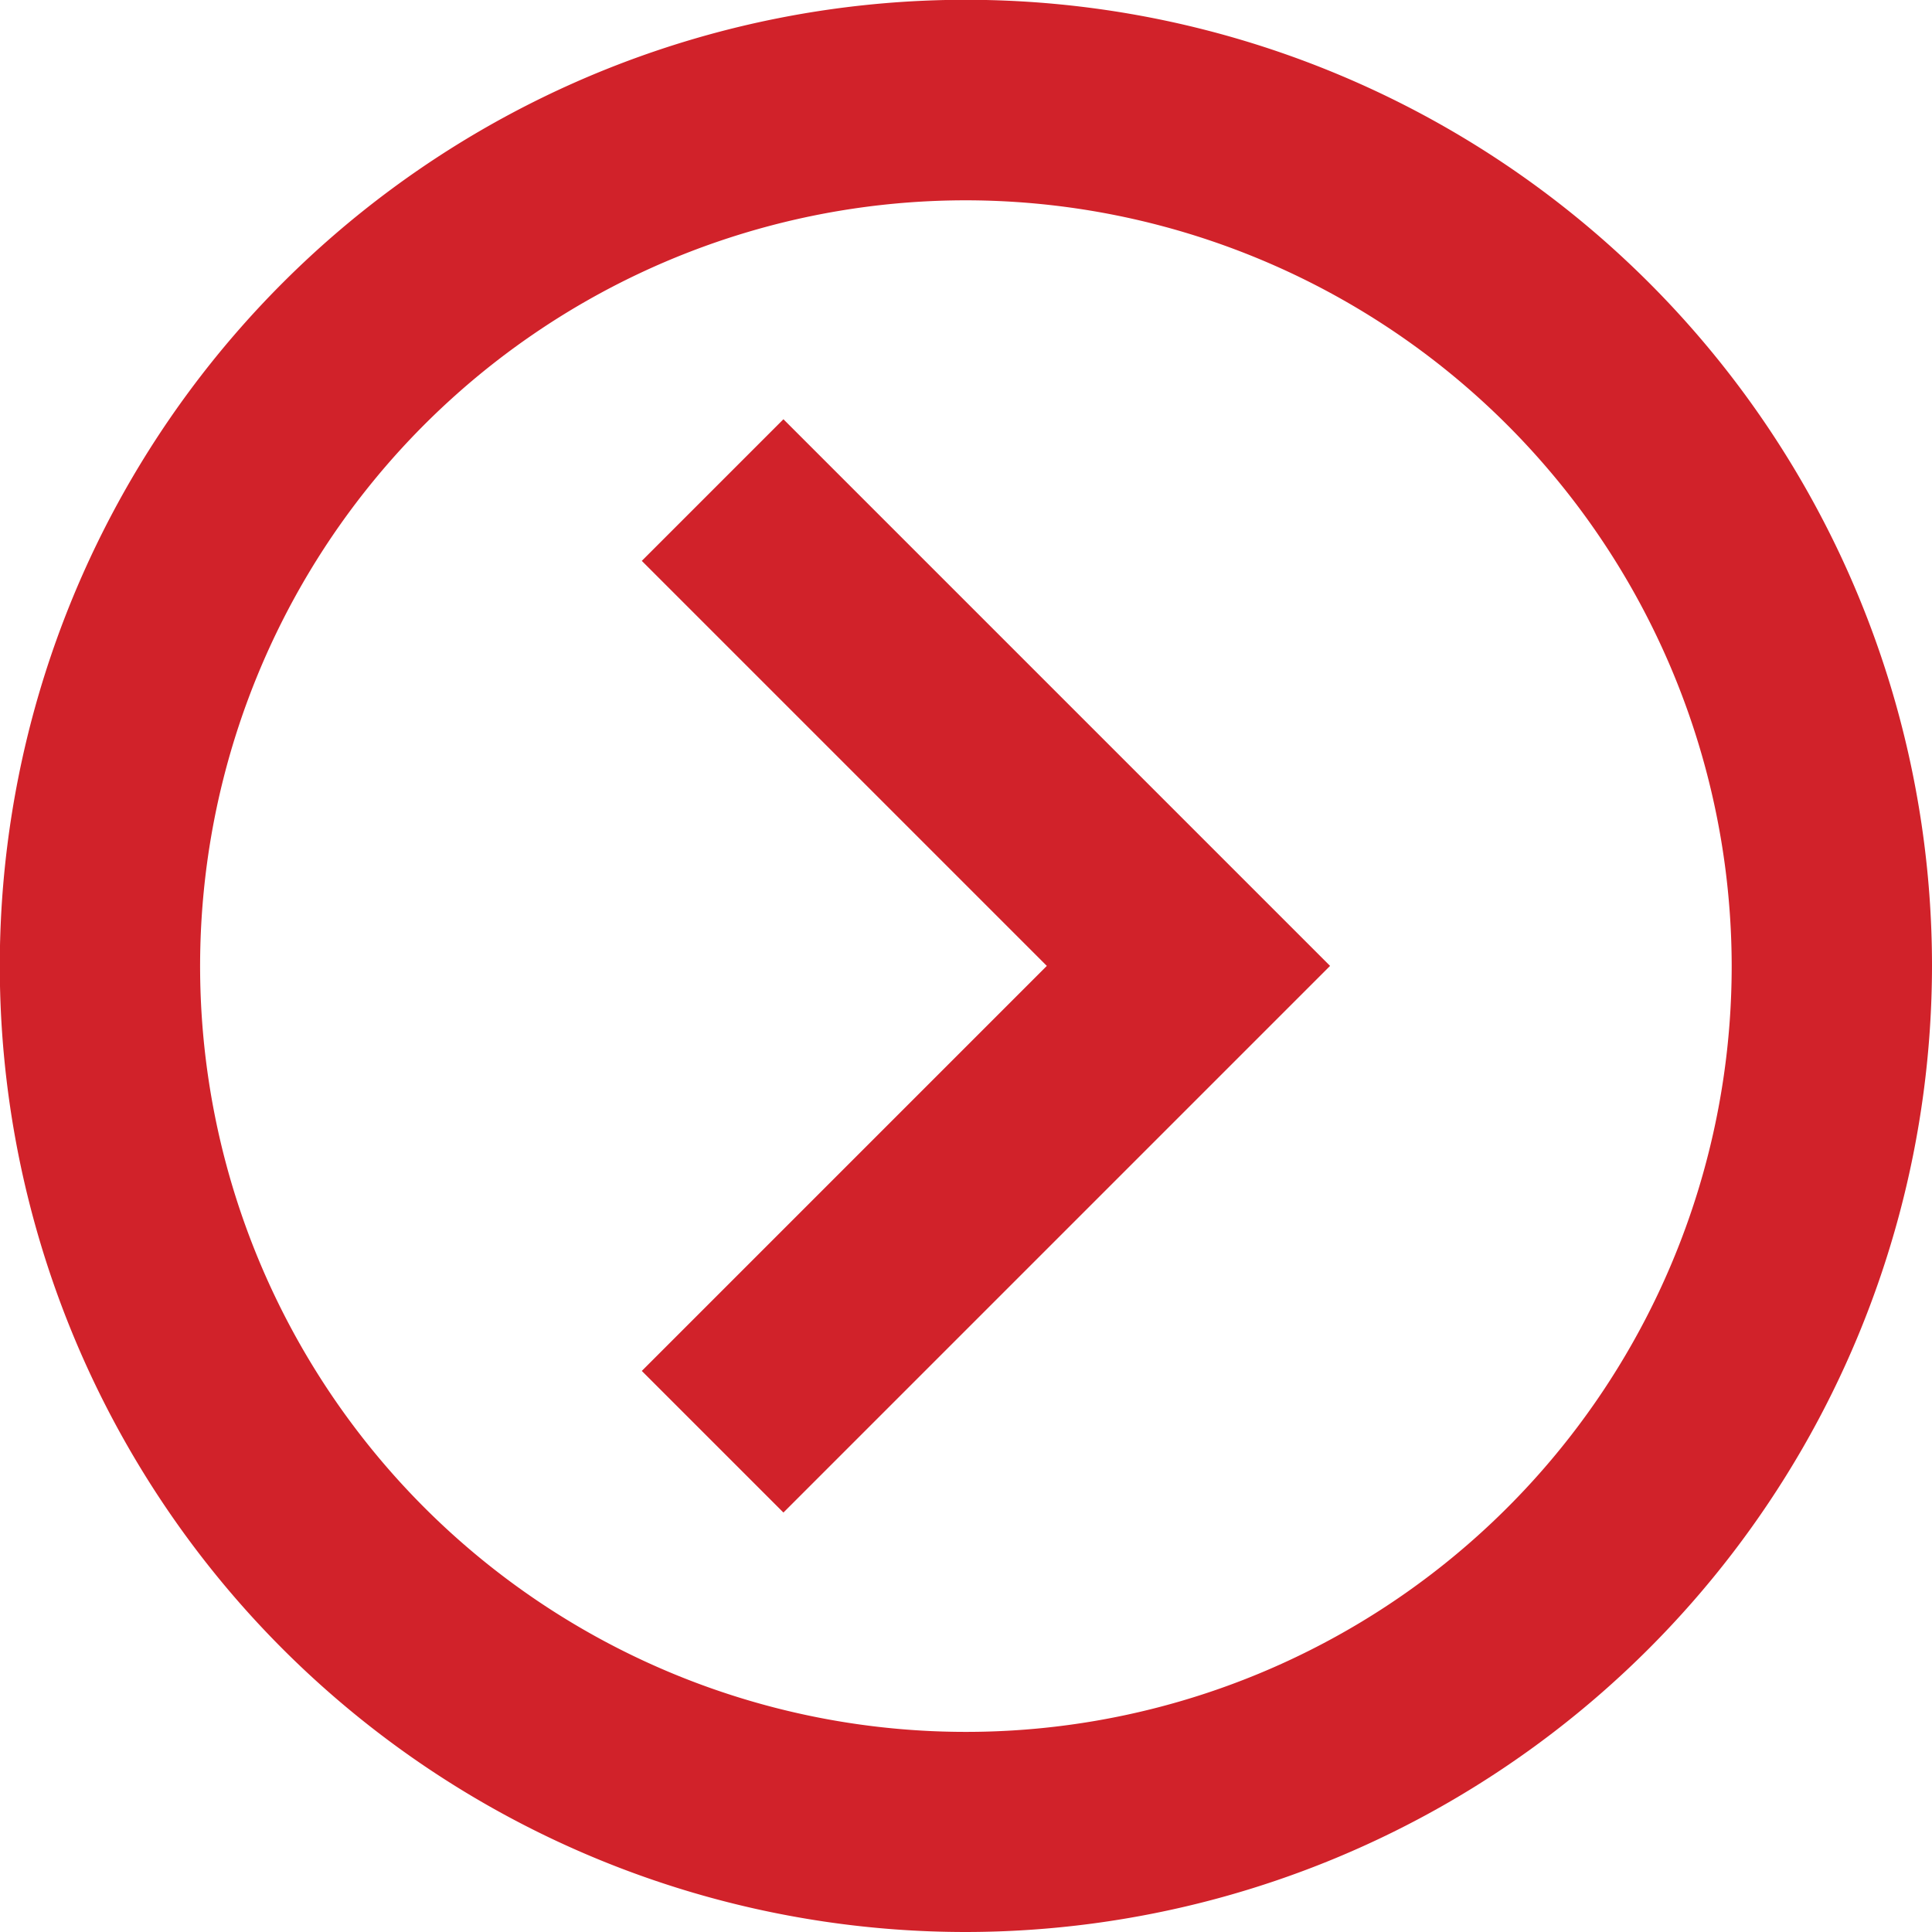
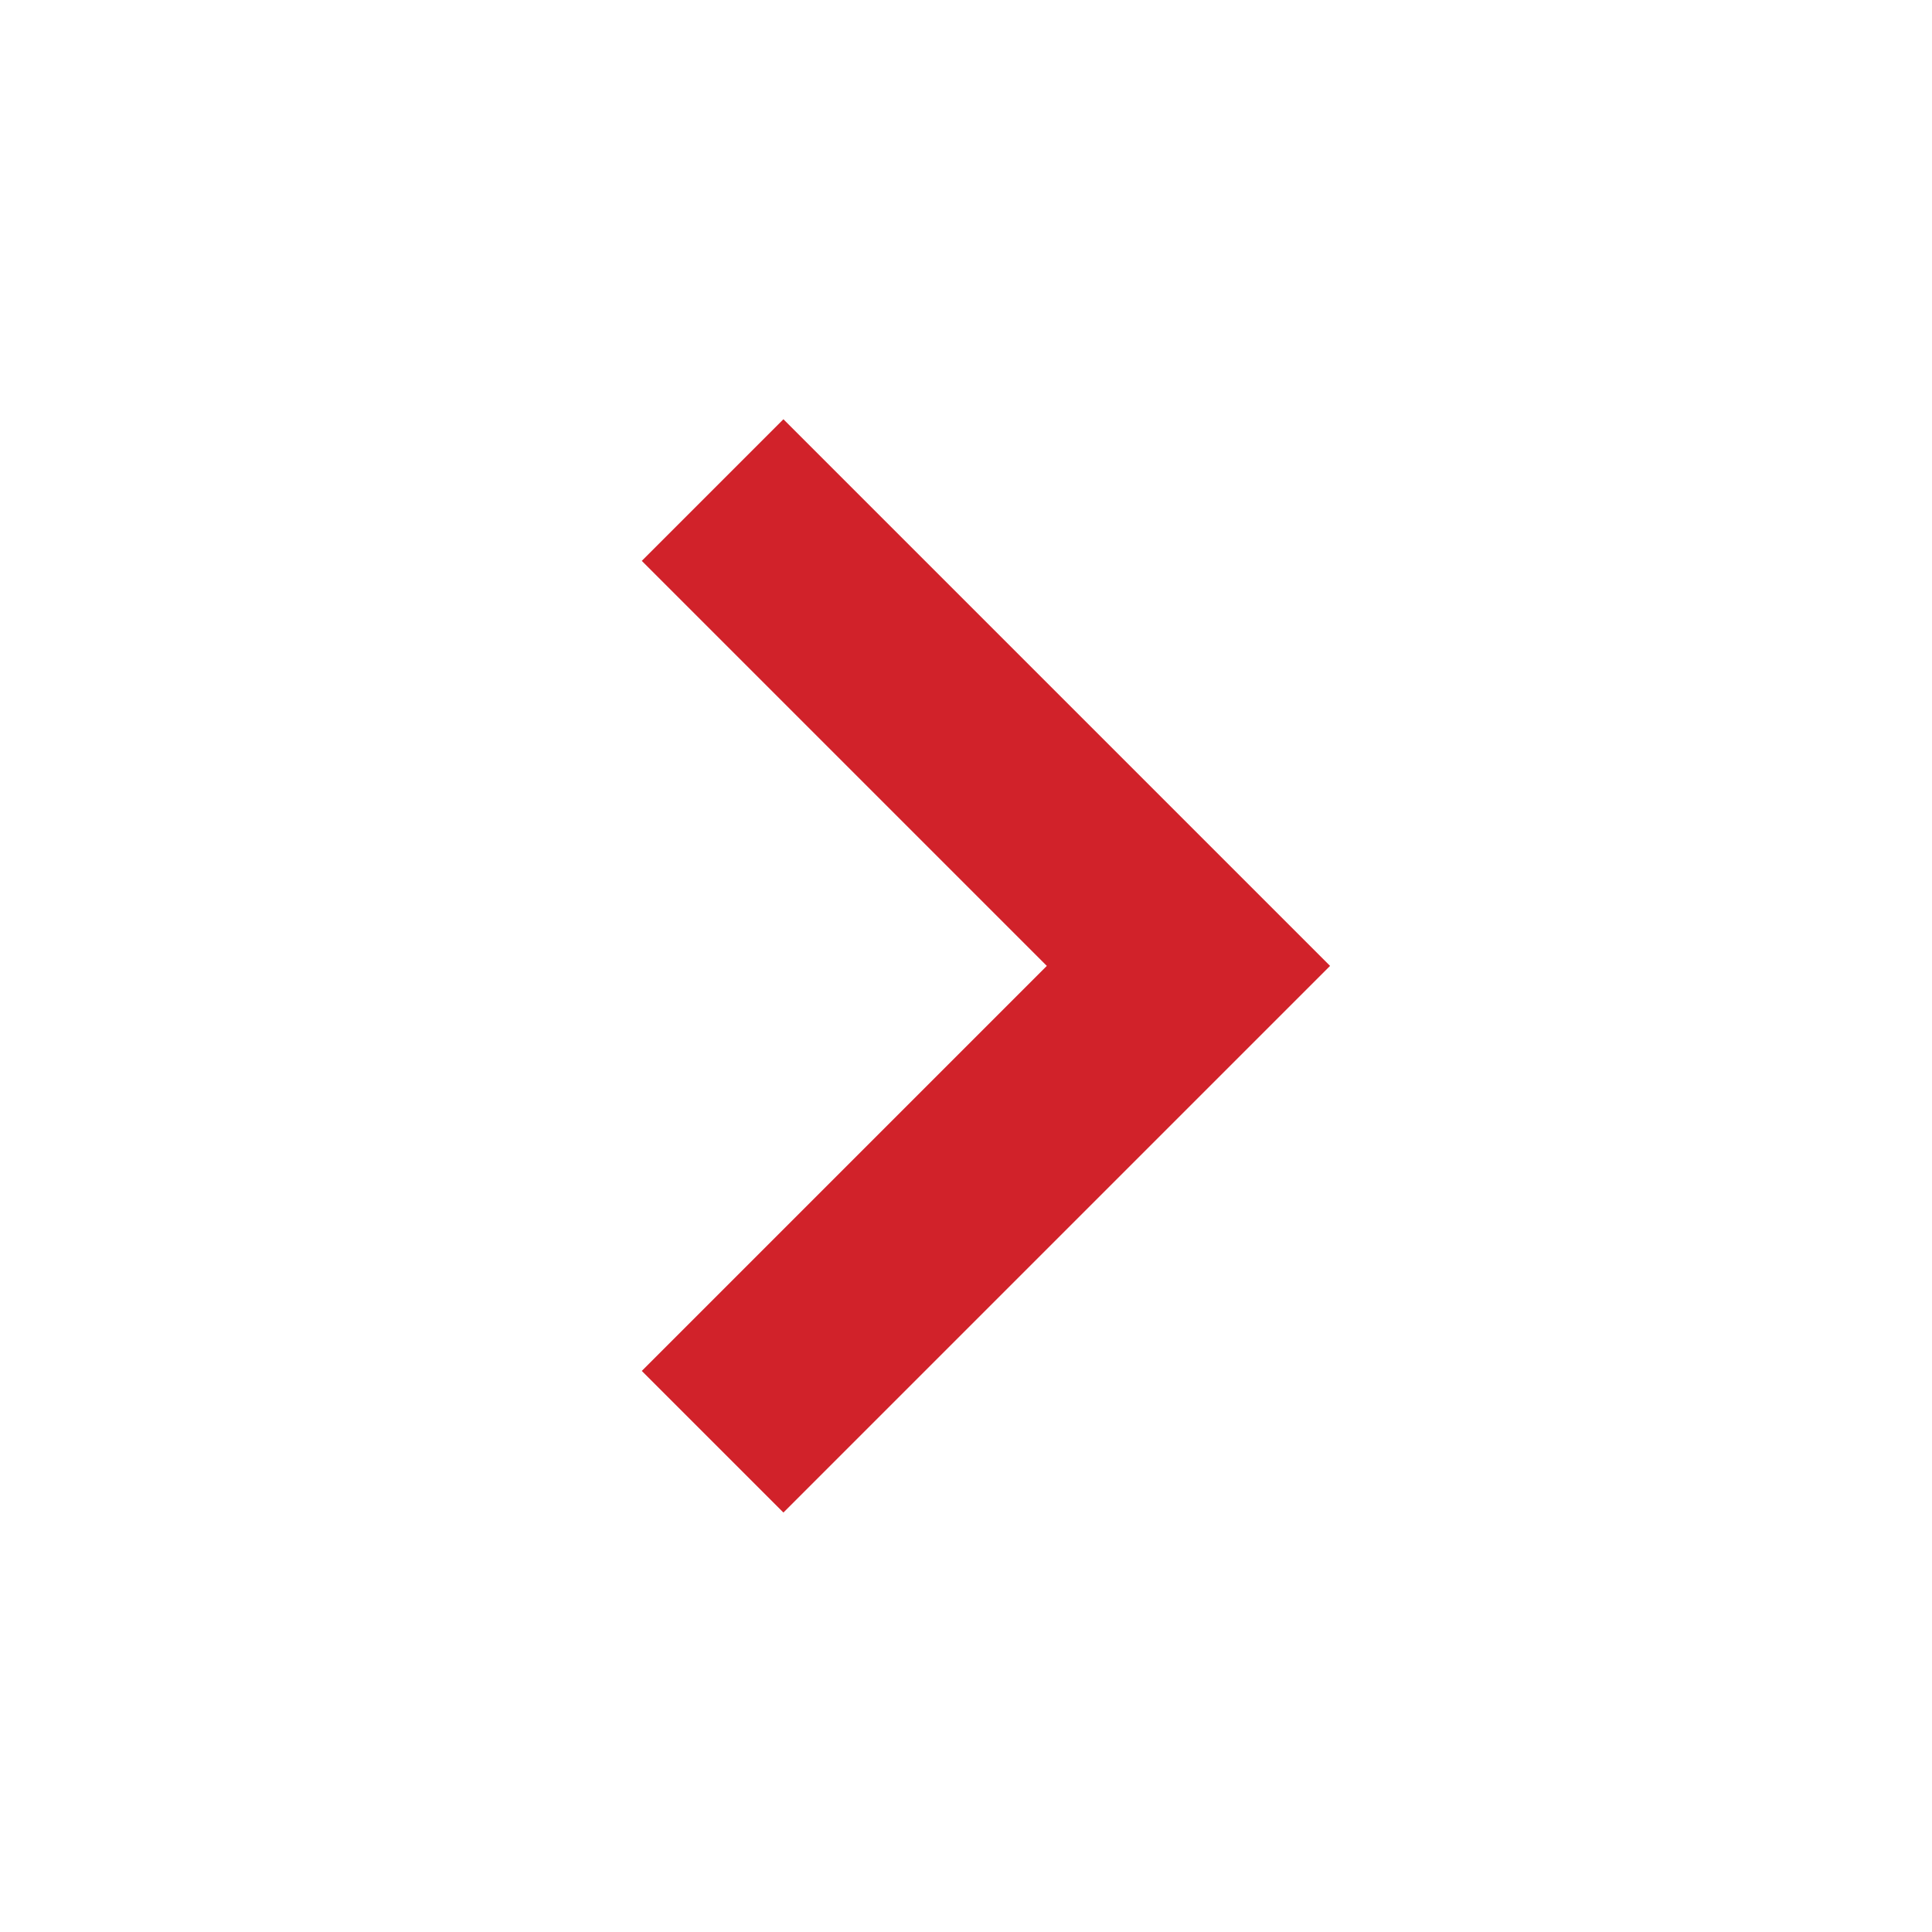
<svg xmlns="http://www.w3.org/2000/svg" viewBox="0 0 96.45 96.45">
  <defs>
    <style>.cls-1{fill:#d1222a;}</style>
  </defs>
  <g id="Calque_2" data-name="Calque 2">
    <g id="Calque_1-2" data-name="Calque 1">
-       <path class="cls-1" d="M48.22,96.45A48.23,48.23,0,1,1,96.45,48.22,48.28,48.28,0,0,1,48.22,96.45Zm0-86.45A38.23,38.23,0,1,0,86.45,48.22,38.27,38.27,0,0,0,48.22,10Z" />
      <polygon class="cls-1" points="39.11 75.51 32.04 68.44 52.26 48.22 32.04 28 39.11 20.93 66.4 48.22 39.11 75.51" />
    </g>
  </g>
</svg>